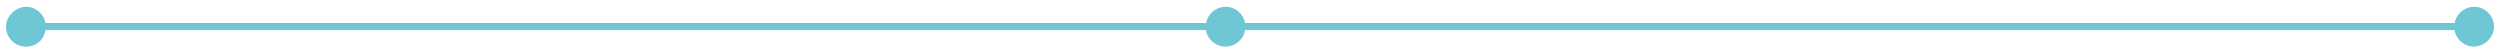
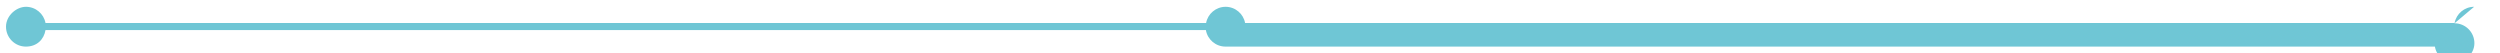
<svg xmlns="http://www.w3.org/2000/svg" id="Layer_1" width="2500" height="53.3" viewBox="0 0 2500 53.3">
  <defs>
    <style>      .st0 {        fill: #6fc6d5;      }    </style>
  </defs>
-   <path class="st0" d="M2474.1,6.8c-9.7,0-17.8,7-19.5,16.2h-1209.5c-1.7-9.2-9.8-16.2-19.5-16.2s-17.8,7-19.5,16.2H45.5c-1.7-9.2-9.8-16.2-19.5-16.2S6,15.7,6,26.7s8.9,19.9,19.9,19.9,18-7.1,19.6-16.5h1160.4c1.6,9.4,9.8,16.5,19.6,16.5s18-7.1,19.6-16.5h1209.4c1.6,9.4,9.8,16.5,19.6,16.5s19.9-8.9,19.9-19.9-8.9-19.9-19.9-19.9Z" />
+   <path class="st0" d="M2474.1,6.8c-9.7,0-17.8,7-19.5,16.2h-1209.5c-1.7-9.2-9.8-16.2-19.5-16.2s-17.8,7-19.5,16.2H45.5c-1.7-9.2-9.8-16.2-19.5-16.2S6,15.7,6,26.7s8.9,19.9,19.9,19.9,18-7.1,19.6-16.5h1160.4c1.6,9.4,9.8,16.5,19.6,16.5h1209.4c1.6,9.4,9.8,16.5,19.6,16.5s19.9-8.9,19.9-19.9-8.9-19.9-19.9-19.9Z" />
</svg>